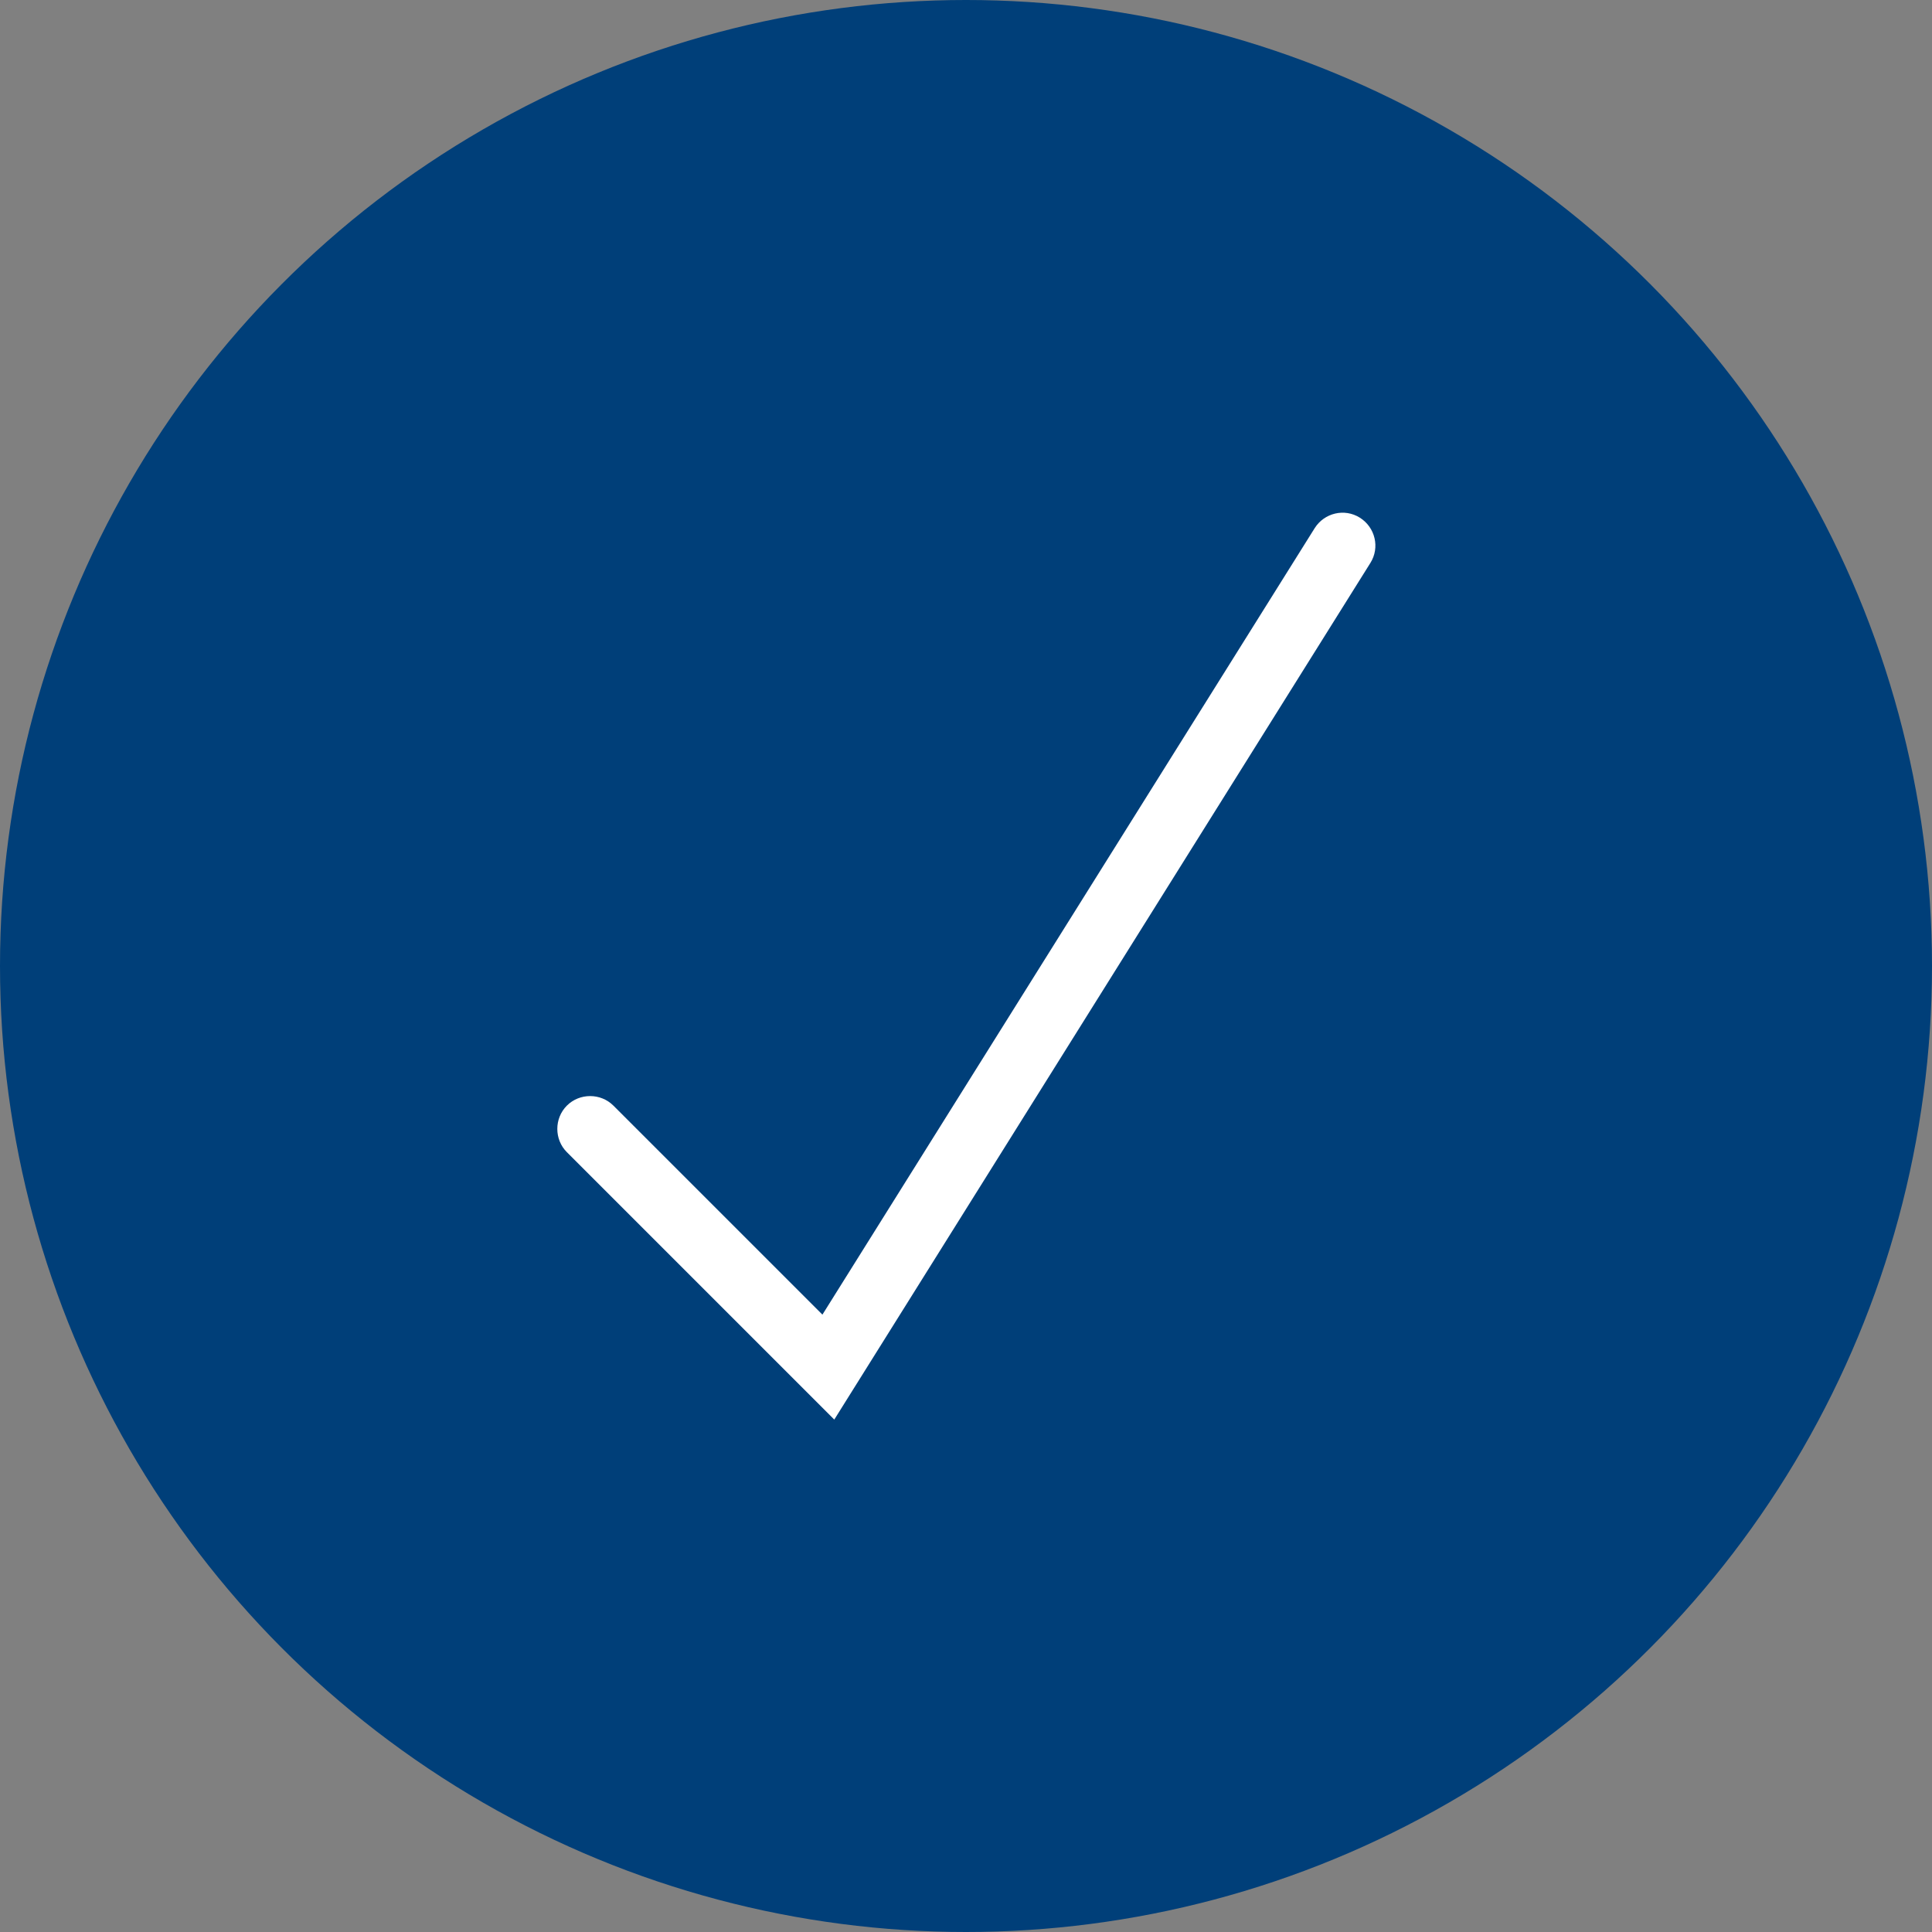
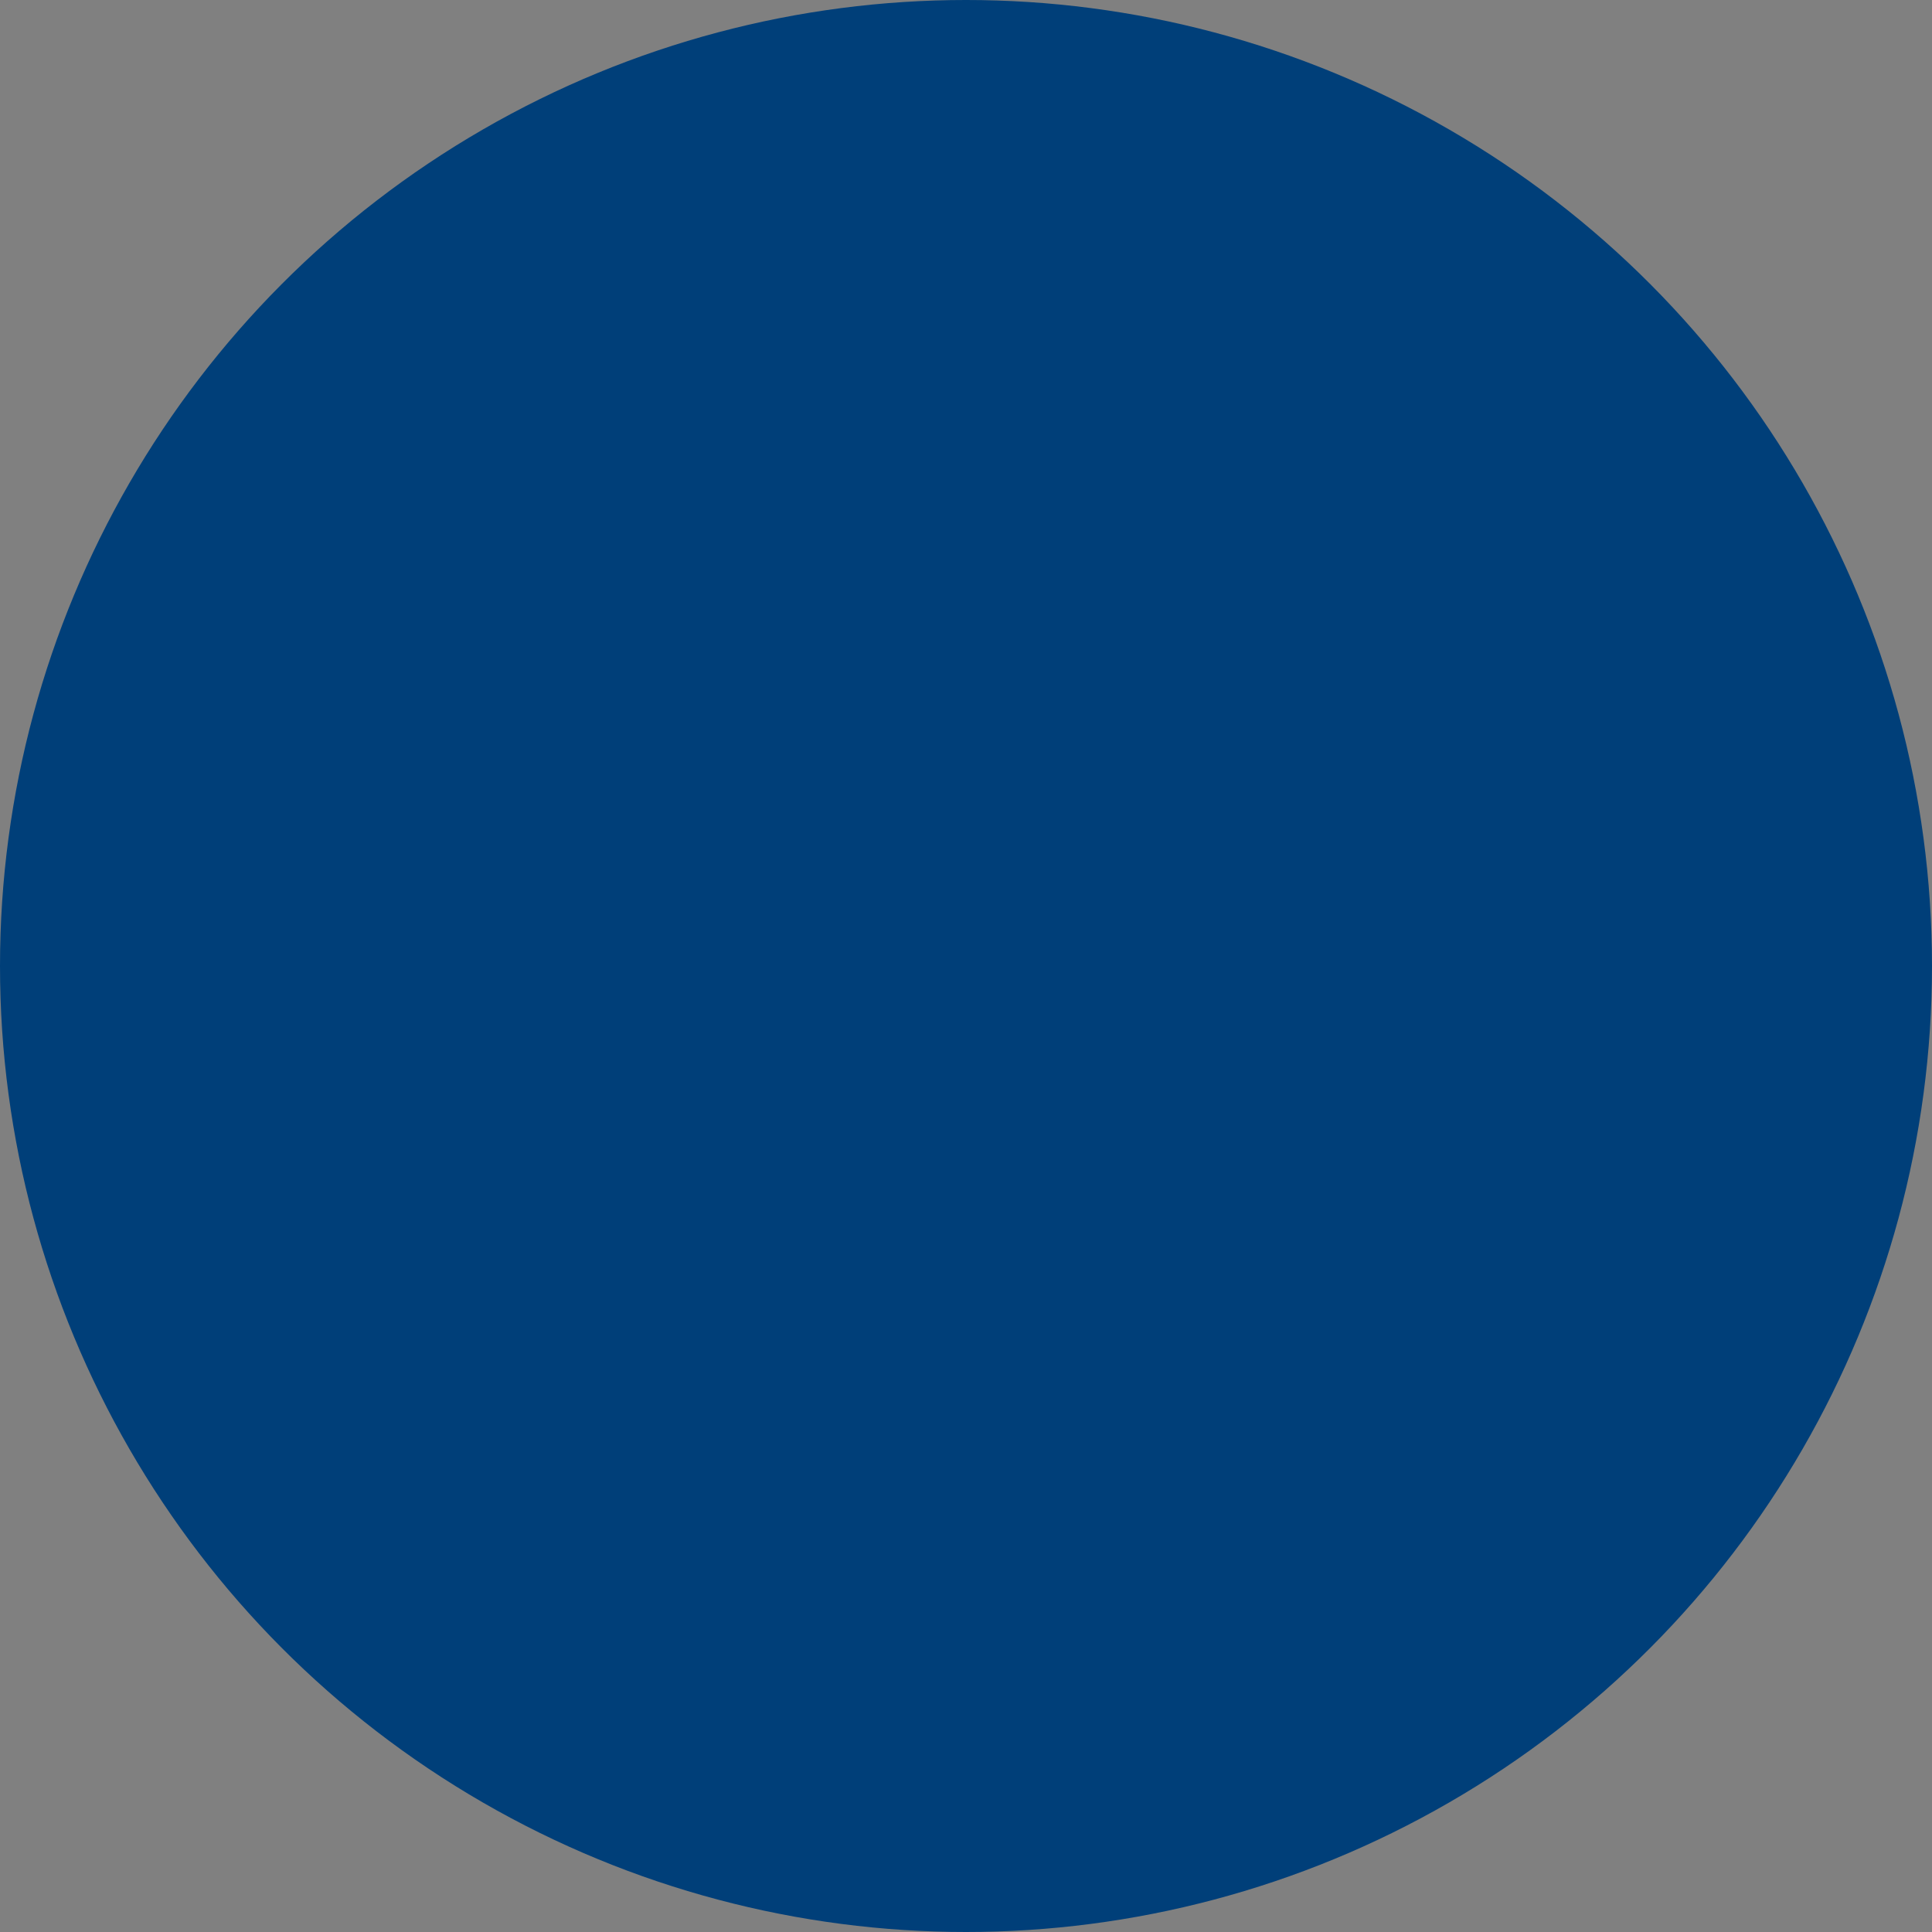
<svg xmlns="http://www.w3.org/2000/svg" id="Layer_2" data-name="Layer 2" viewBox="0 0 44 44">
  <rect x="0" y="0" width="44" height="44" fill="#808080" stroke="none" />
  <defs>
    <style>
      .cls-1 {
        fill: #003f79;
      }

      .cls-2 {
        fill: #fff;
      }
    </style>
  </defs>
  <g id="Layer_2-2" data-name="Layer 2">
    <g>
      <circle class="cls-1" cx="22" cy="22" r="22" />
-       <path class="cls-2" d="M19,32.33l-6.09-6.09c-.29-.29-.29-.77,0-1.06s.77-.29,1.06,0l4.76,4.76,11.21-17.91c.22-.35.68-.46,1.03-.24.35.22.46.68.24,1.03l-12.21,19.51Z" />
    </g>
  </g>
</svg>